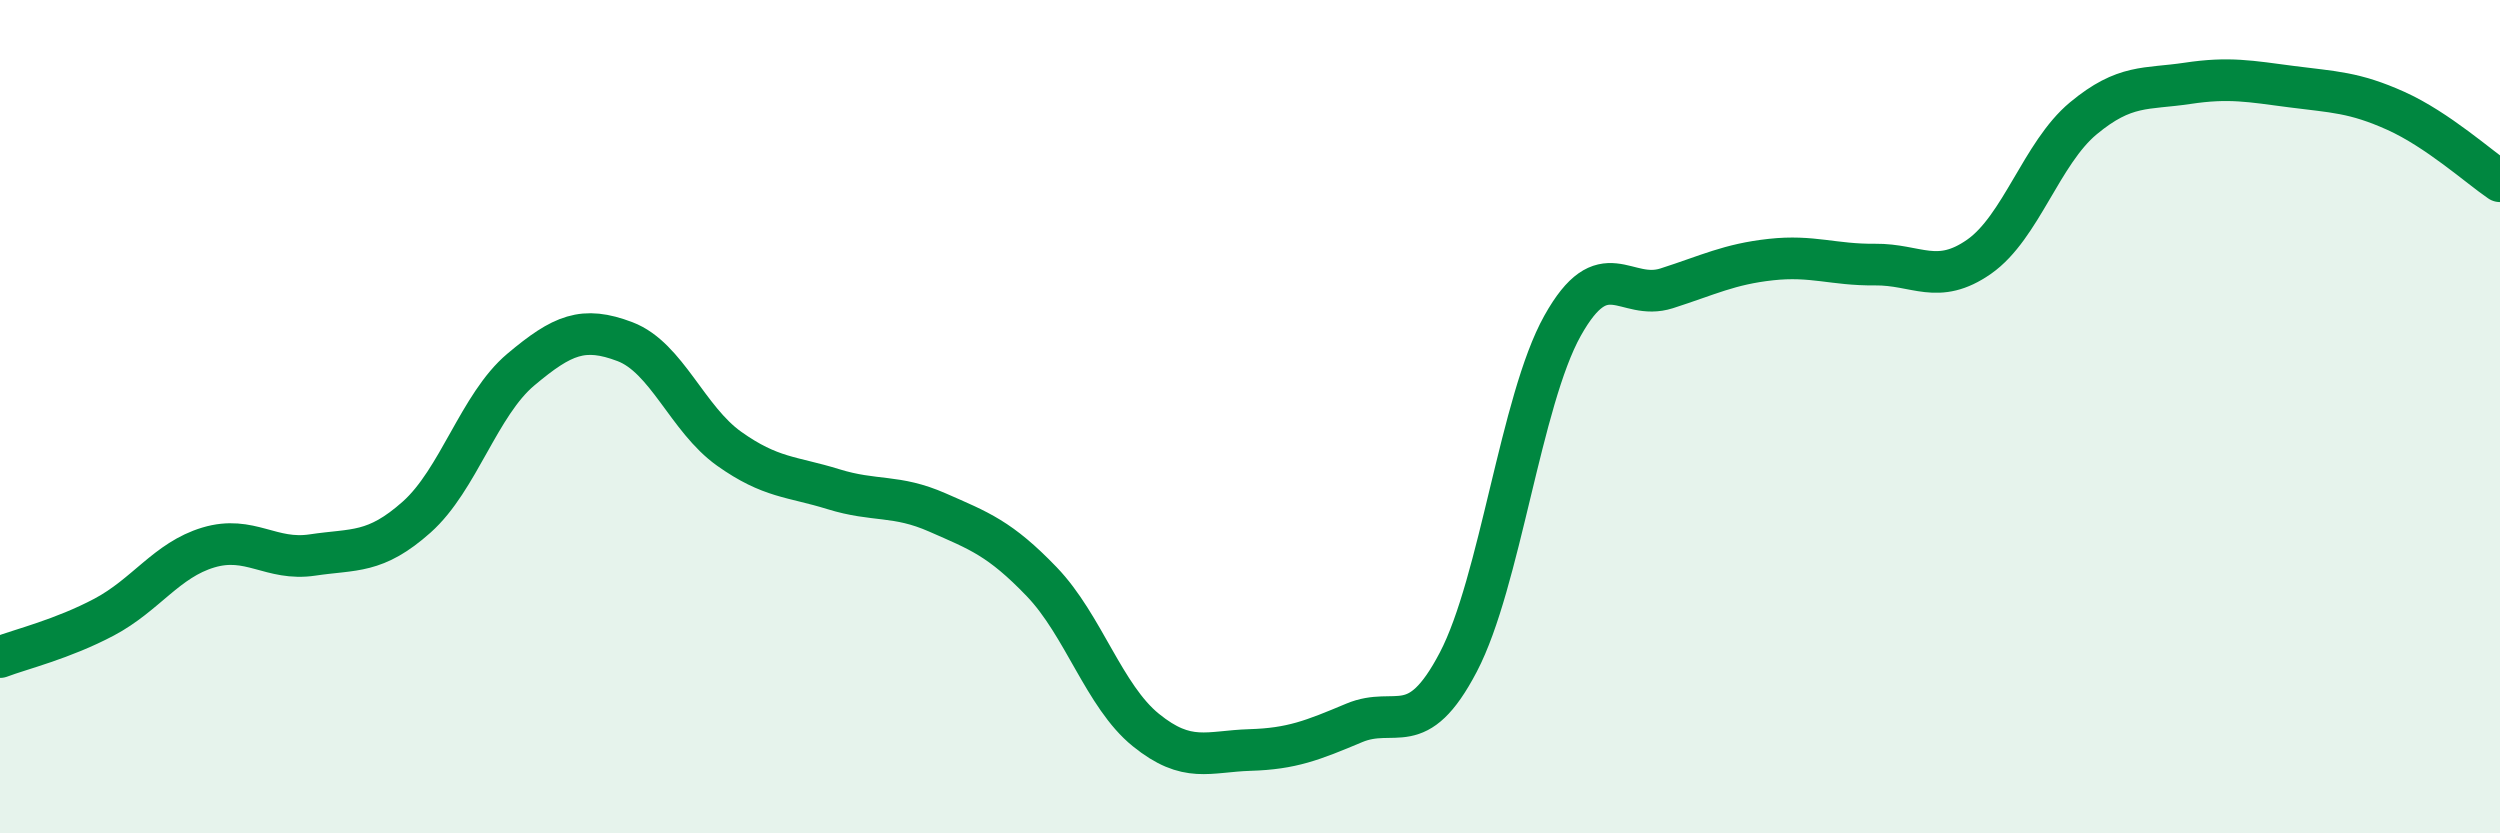
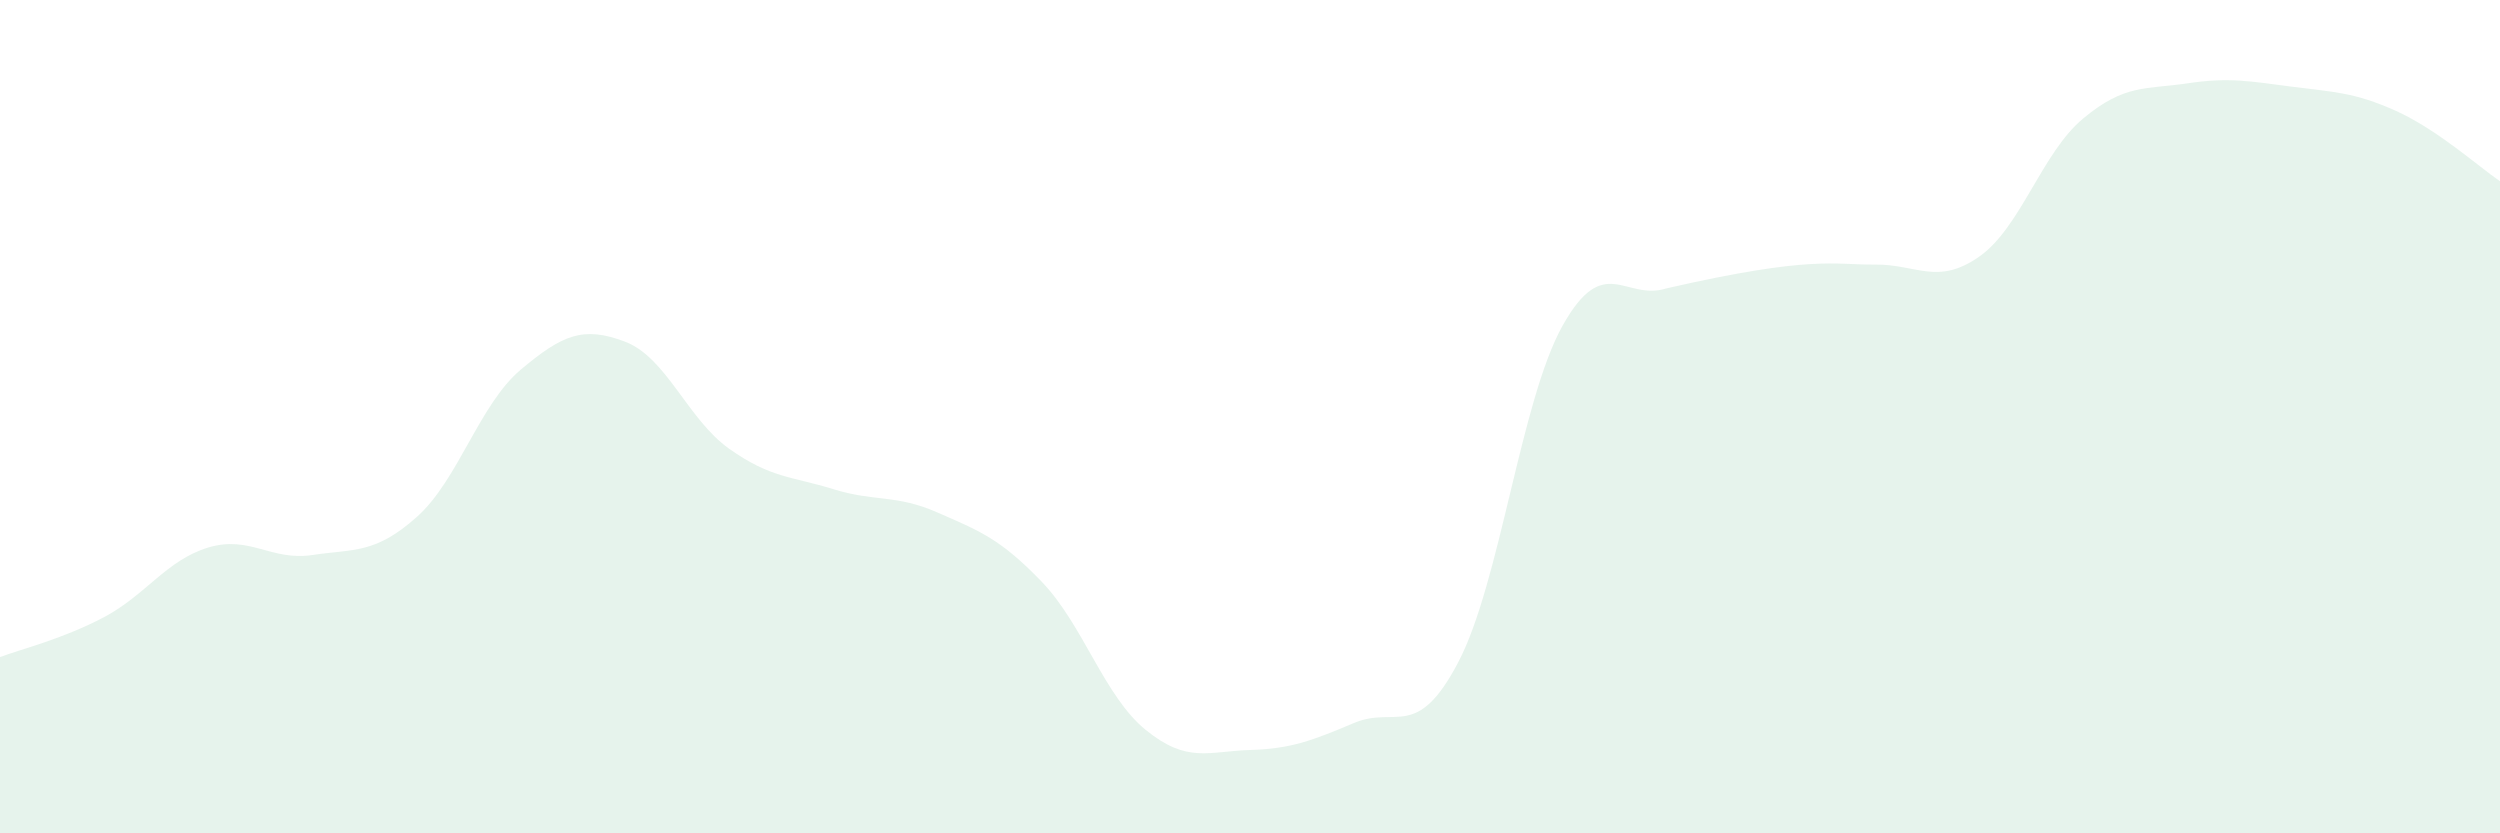
<svg xmlns="http://www.w3.org/2000/svg" width="60" height="20" viewBox="0 0 60 20">
-   <path d="M 0,15.77 C 0.5,15.58 1.5,15.34 2.5,14.81 C 3.5,14.28 4,13.44 5,13.14 C 6,12.84 6.5,13.47 7.5,13.32 C 8.5,13.17 9,13.3 10,12.41 C 11,11.52 11.5,9.71 12.5,8.87 C 13.5,8.03 14,7.82 15,8.2 C 16,8.58 16.5,10.06 17.5,10.77 C 18.5,11.48 19,11.43 20,11.74 C 21,12.05 21.5,11.86 22.5,12.3 C 23.5,12.74 24,12.92 25,13.96 C 26,15 26.5,16.71 27.5,17.52 C 28.5,18.33 29,18.03 30,18 C 31,17.97 31.5,17.77 32.5,17.35 C 33.5,16.93 34,17.8 35,15.89 C 36,13.98 36.5,9.61 37.5,7.82 C 38.5,6.03 39,7.24 40,6.92 C 41,6.6 41.5,6.34 42.5,6.23 C 43.5,6.12 44,6.36 45,6.35 C 46,6.34 46.5,6.86 47.5,6.16 C 48.5,5.46 49,3.67 50,2.84 C 51,2.01 51.5,2.15 52.5,2 C 53.5,1.85 54,1.95 55,2.08 C 56,2.21 56.5,2.21 57.5,2.66 C 58.5,3.11 59.5,4.01 60,4.35L60 20L0 20Z" fill="#008740" opacity="0.1" stroke-linecap="round" stroke-linejoin="round" />
-   <path d="M 0,15.77 C 0.5,15.58 1.5,15.34 2.5,14.81 C 3.5,14.28 4,13.44 5,13.14 C 6,12.84 6.5,13.47 7.5,13.32 C 8.5,13.17 9,13.3 10,12.41 C 11,11.52 11.5,9.71 12.5,8.87 C 13.5,8.03 14,7.82 15,8.2 C 16,8.58 16.5,10.06 17.5,10.77 C 18.5,11.48 19,11.43 20,11.74 C 21,12.05 21.5,11.86 22.5,12.3 C 23.5,12.74 24,12.92 25,13.96 C 26,15 26.5,16.71 27.5,17.52 C 28.5,18.33 29,18.03 30,18 C 31,17.97 31.5,17.77 32.5,17.35 C 33.5,16.93 34,17.8 35,15.89 C 36,13.98 36.5,9.61 37.5,7.82 C 38.5,6.03 39,7.24 40,6.92 C 41,6.6 41.5,6.34 42.5,6.23 C 43.5,6.12 44,6.36 45,6.35 C 46,6.34 46.5,6.86 47.5,6.16 C 48.5,5.46 49,3.67 50,2.84 C 51,2.01 51.5,2.15 52.5,2 C 53.5,1.85 54,1.95 55,2.08 C 56,2.21 56.5,2.21 57.5,2.66 C 58.5,3.11 59.5,4.01 60,4.35" stroke="#008740" stroke-width="1" fill="none" stroke-linecap="round" stroke-linejoin="round" />
+   <path d="M 0,15.77 C 0.5,15.58 1.5,15.34 2.5,14.81 C 3.5,14.28 4,13.44 5,13.14 C 6,12.84 6.5,13.47 7.5,13.32 C 8.5,13.17 9,13.3 10,12.41 C 11,11.52 11.5,9.71 12.5,8.87 C 13.5,8.03 14,7.82 15,8.2 C 16,8.58 16.5,10.06 17.5,10.77 C 18.5,11.48 19,11.43 20,11.74 C 21,12.05 21.5,11.86 22.5,12.3 C 23.5,12.74 24,12.92 25,13.96 C 26,15 26.5,16.71 27.5,17.52 C 28.5,18.33 29,18.03 30,18 C 31,17.97 31.5,17.77 32.5,17.35 C 33.5,16.93 34,17.8 35,15.89 C 36,13.98 36.5,9.61 37.5,7.82 C 38.5,6.03 39,7.24 40,6.92 C 43.5,6.12 44,6.36 45,6.35 C 46,6.34 46.5,6.86 47.5,6.16 C 48.5,5.46 49,3.67 50,2.84 C 51,2.01 51.5,2.15 52.5,2 C 53.5,1.85 54,1.95 55,2.08 C 56,2.21 56.5,2.21 57.5,2.66 C 58.5,3.11 59.5,4.01 60,4.35L60 20L0 20Z" fill="#008740" opacity="0.1" stroke-linecap="round" stroke-linejoin="round" />
</svg>